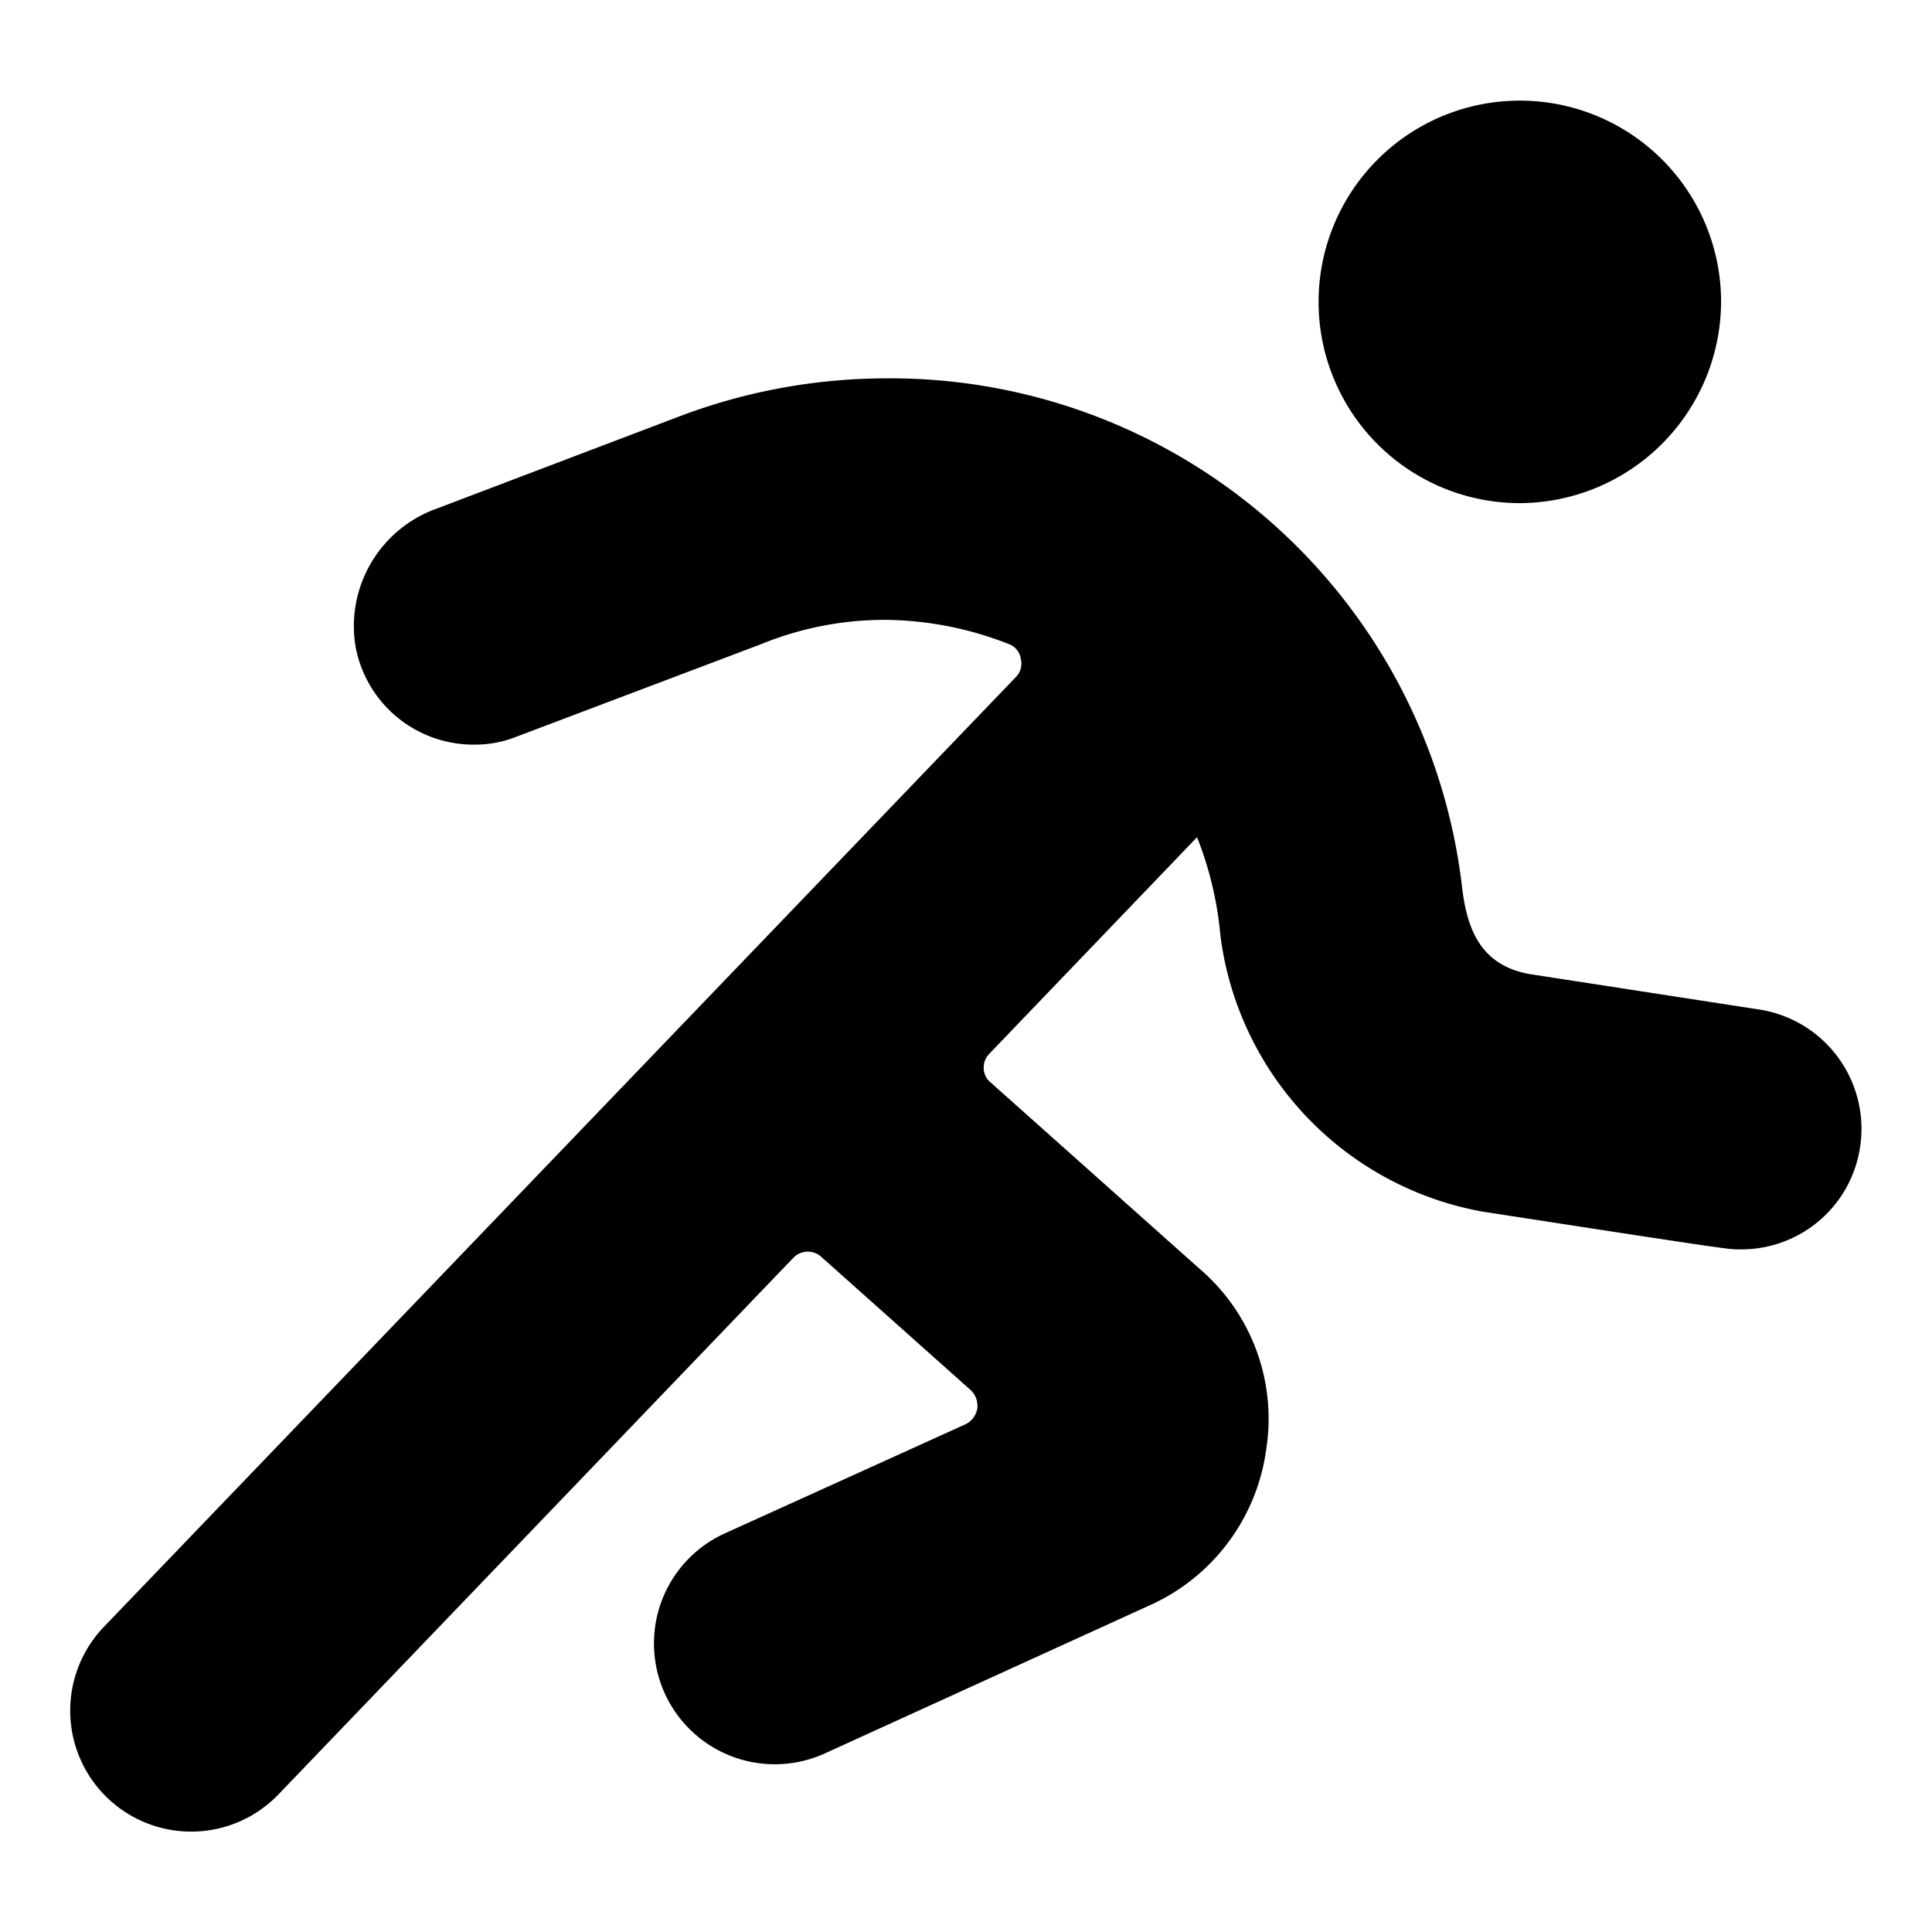
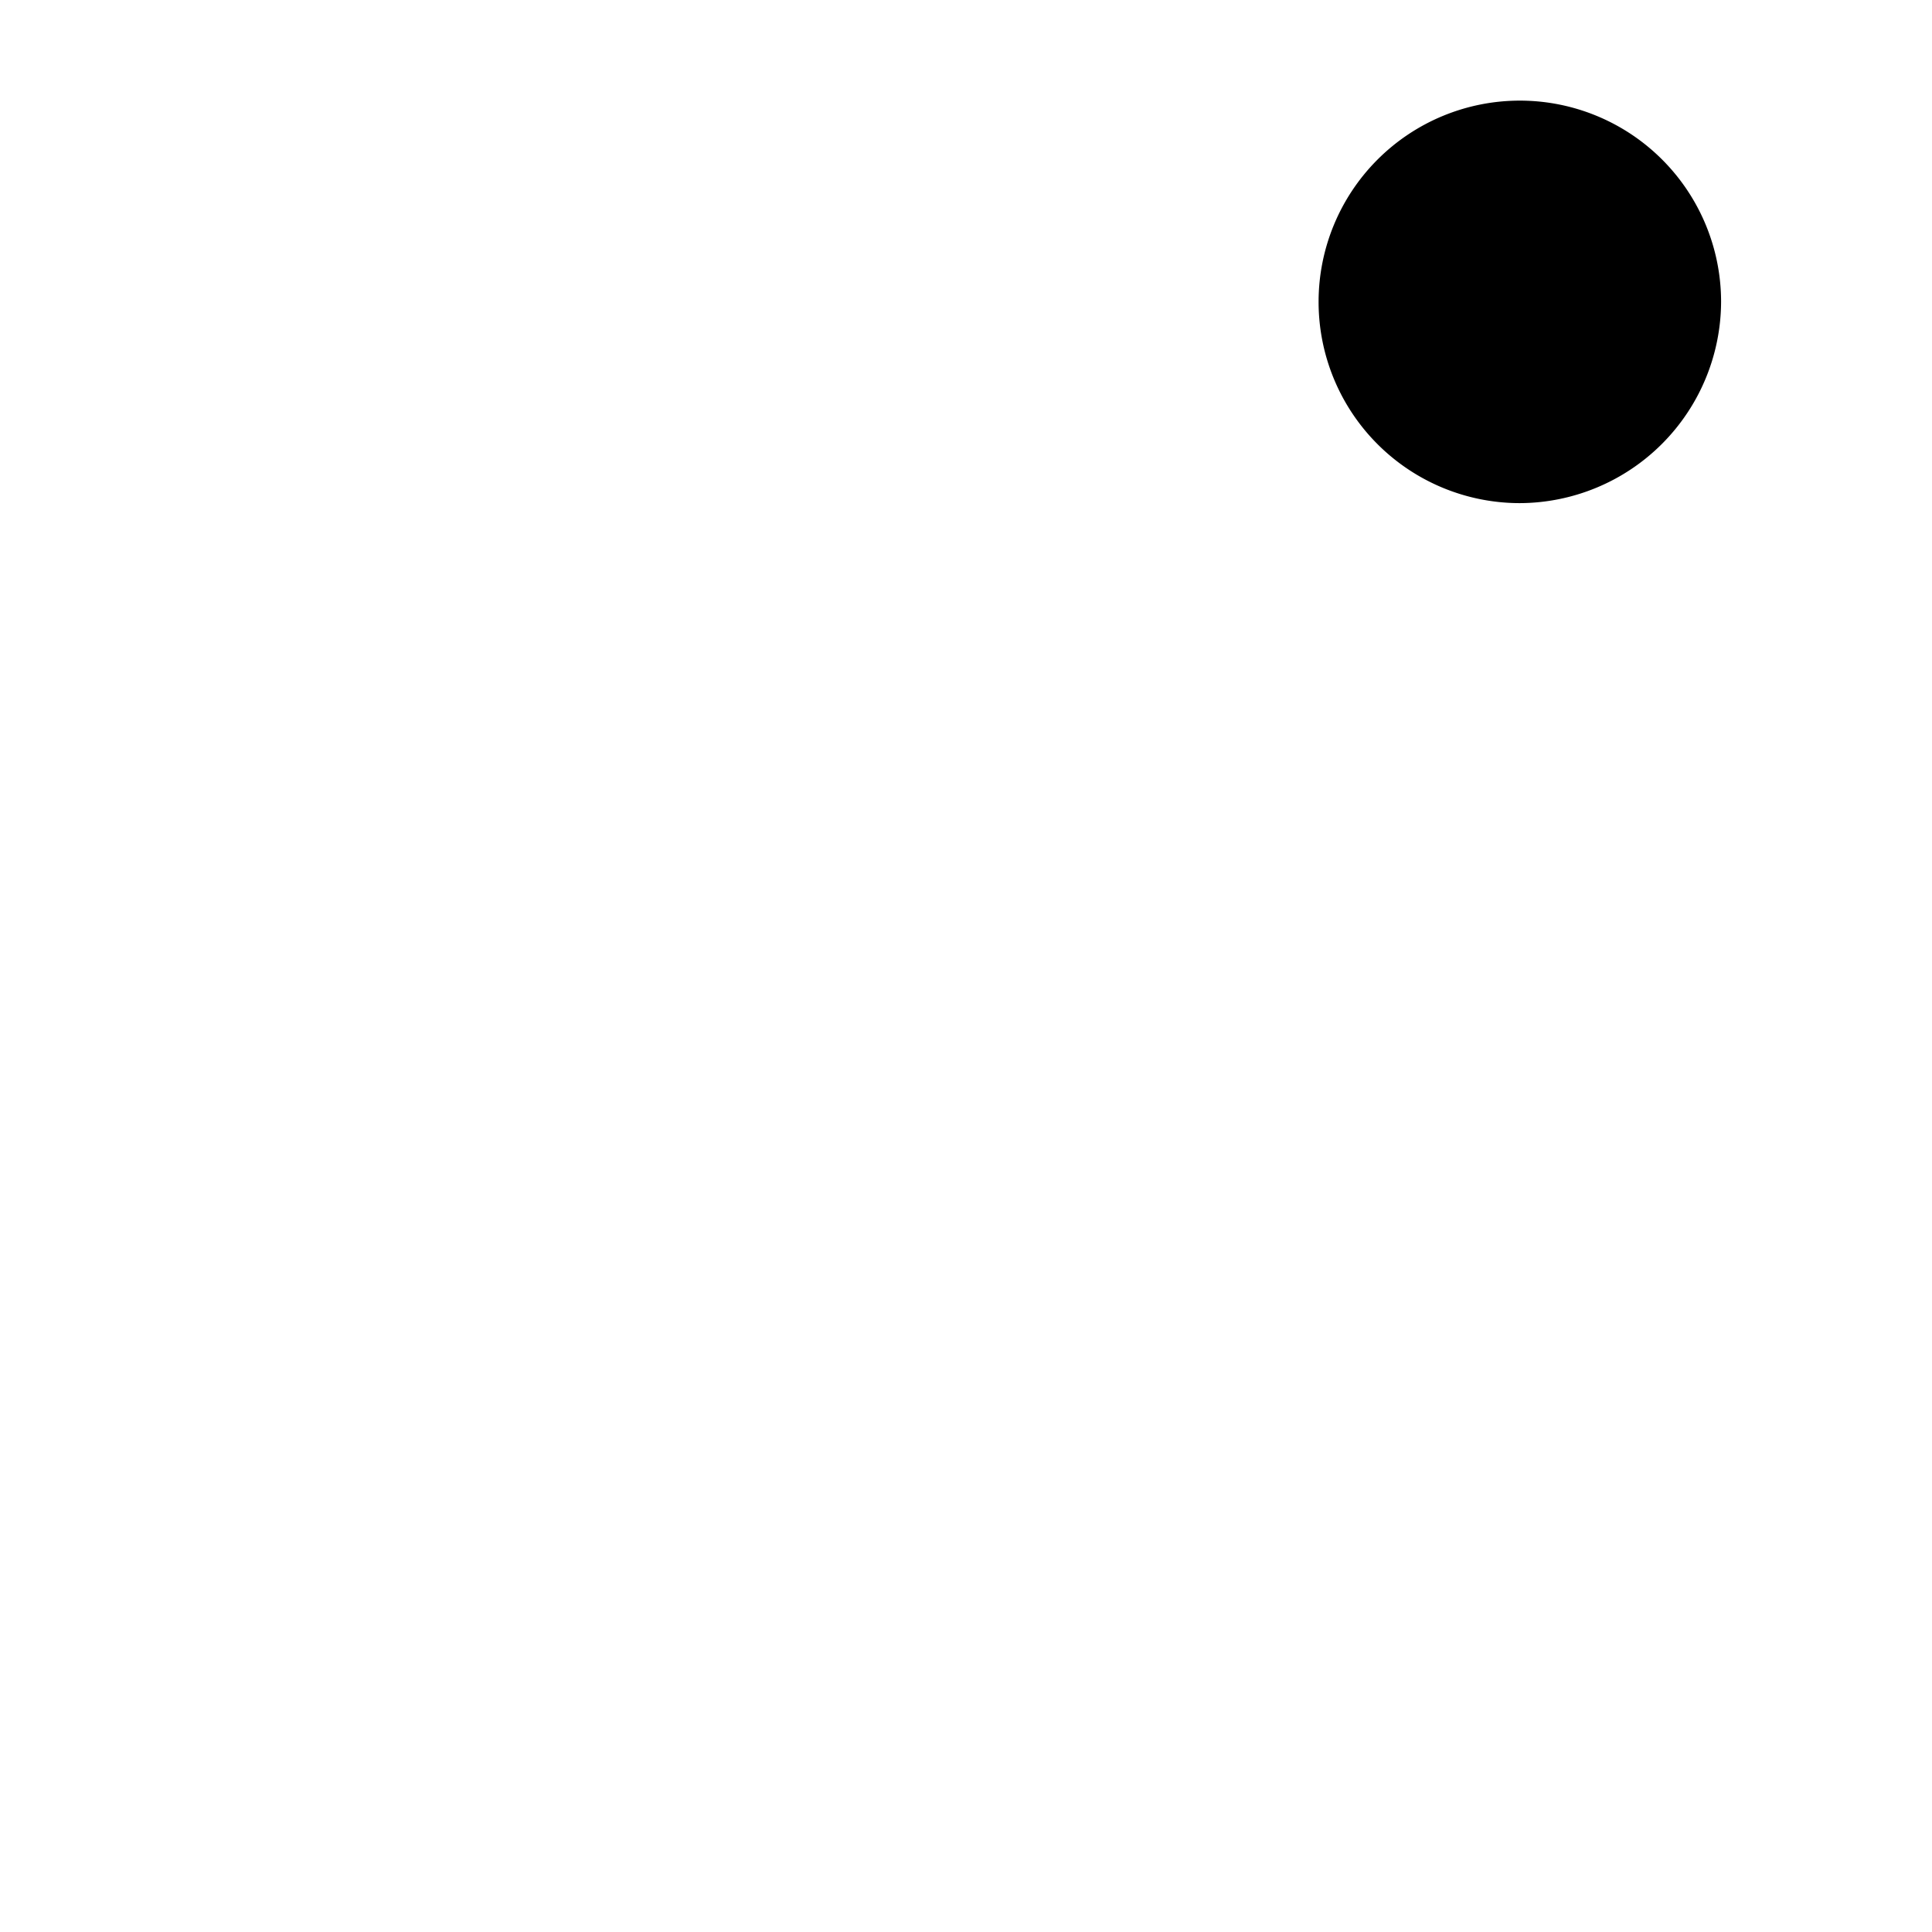
<svg xmlns="http://www.w3.org/2000/svg" viewBox="0 0 24 24">
  <g>
    <path d="M21.38 3.75a2.5 2.5 0 1 0 -2.5 2.5 2.51 2.51 0 0 0 2.5 -2.5Z" fill="#000000" stroke-width="1" />
-     <path d="M23.1 14.29a1.5 1.5 0 0 0 -1.25 -1.75L19 12.1c-0.61 -0.11 -0.78 -0.56 -0.84 -1.1A7.15 7.15 0 0 0 11 4.7a7.27 7.27 0 0 0 -2.58 0.48l-3 1.14a1.55 1.55 0 0 0 -1 1.73 1.49 1.49 0 0 0 1.47 1.2 1.39 1.39 0 0 0 0.53 -0.1L9.46 8A4.06 4.06 0 0 1 11 7.7a4.28 4.28 0 0 1 1.53 0.3 0.23 0.23 0 0 1 0.15 0.18 0.24 0.24 0 0 1 -0.06 0.23L1.29 20.21a1.5 1.5 0 0 0 2.17 2.08l6.4 -6.67a0.25 0.25 0 0 1 0.35 0l1.85 1.65a0.27 0.27 0 0 1 0.08 0.23 0.27 0.27 0 0 1 -0.14 0.19l-3 1.36a1.5 1.5 0 0 0 1.25 2.73l4.08 -1.86a2.49 2.49 0 0 0 1.4 -1.92 2.45 2.45 0 0 0 -0.83 -2.24l-2.59 -2.31a0.23 0.23 0 0 1 -0.09 -0.18 0.24 0.24 0 0 1 0.07 -0.18l2.58 -2.69a4.33 4.33 0 0 1 0.29 1.22 4 4 0 0 0 3.25 3.43c3.24 0.5 3.06 0.47 3.22 0.47a1.49 1.49 0 0 0 1.47 -1.23Z" fill="#000000" stroke-width="1" />
  </g>
</svg>